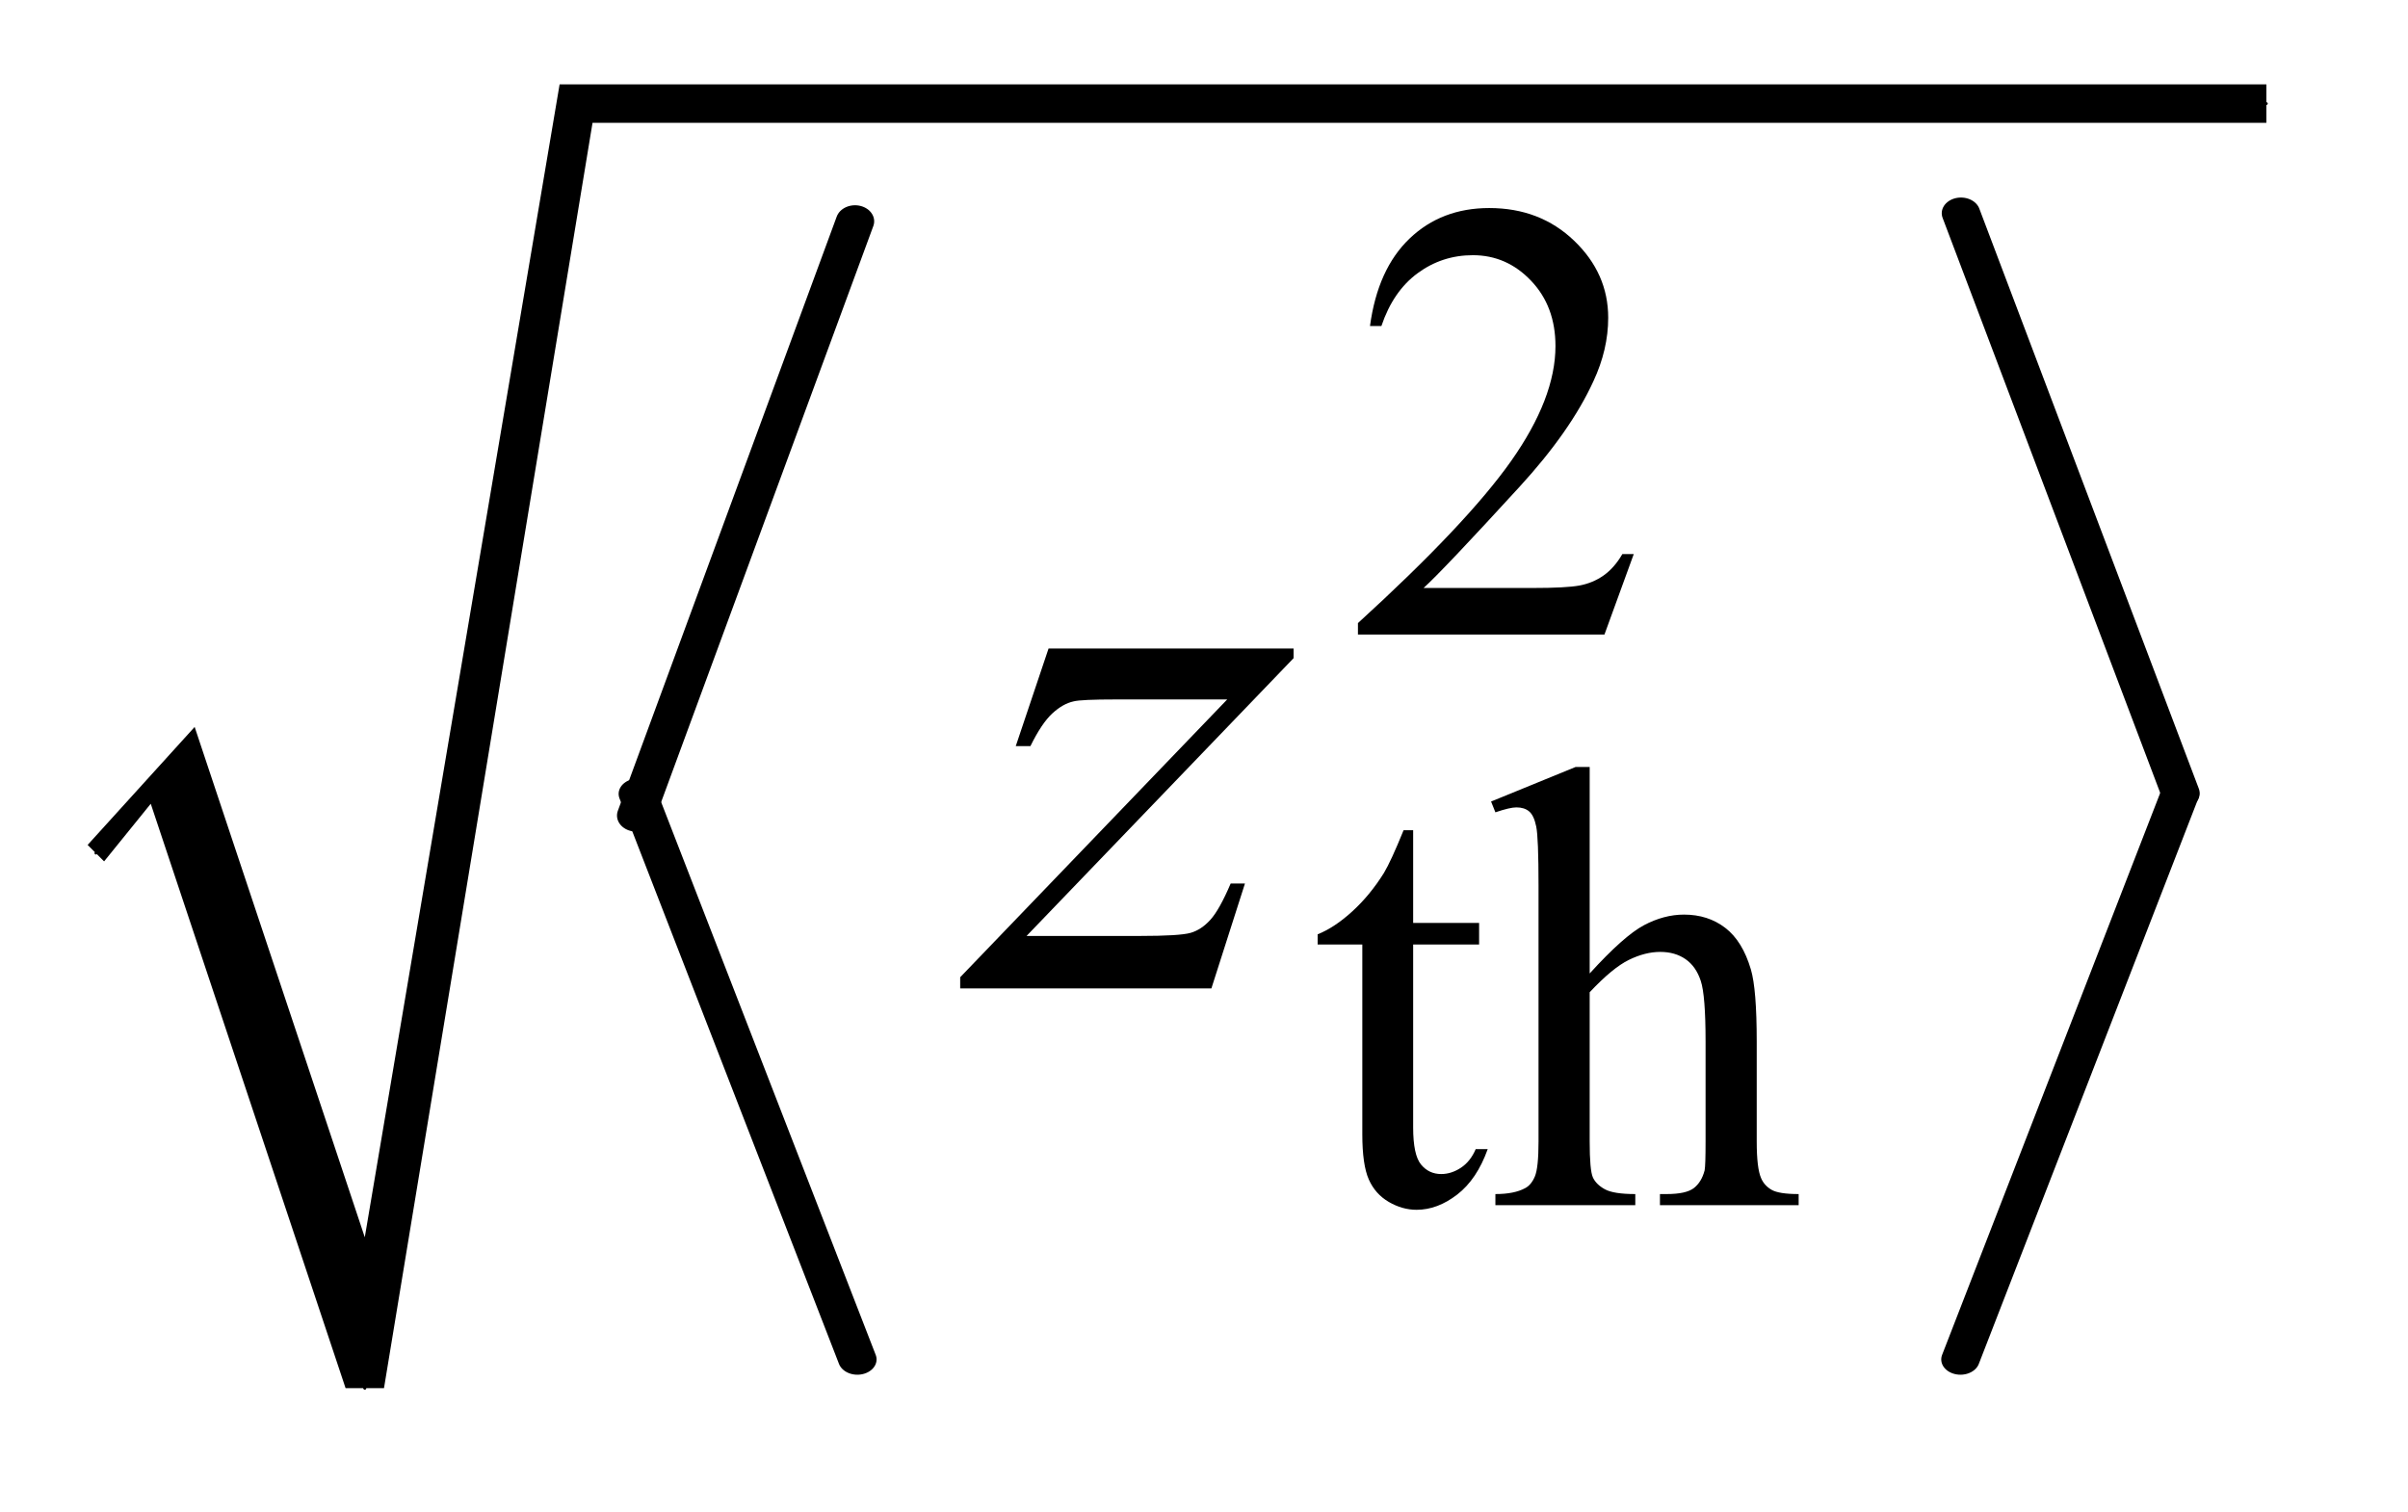
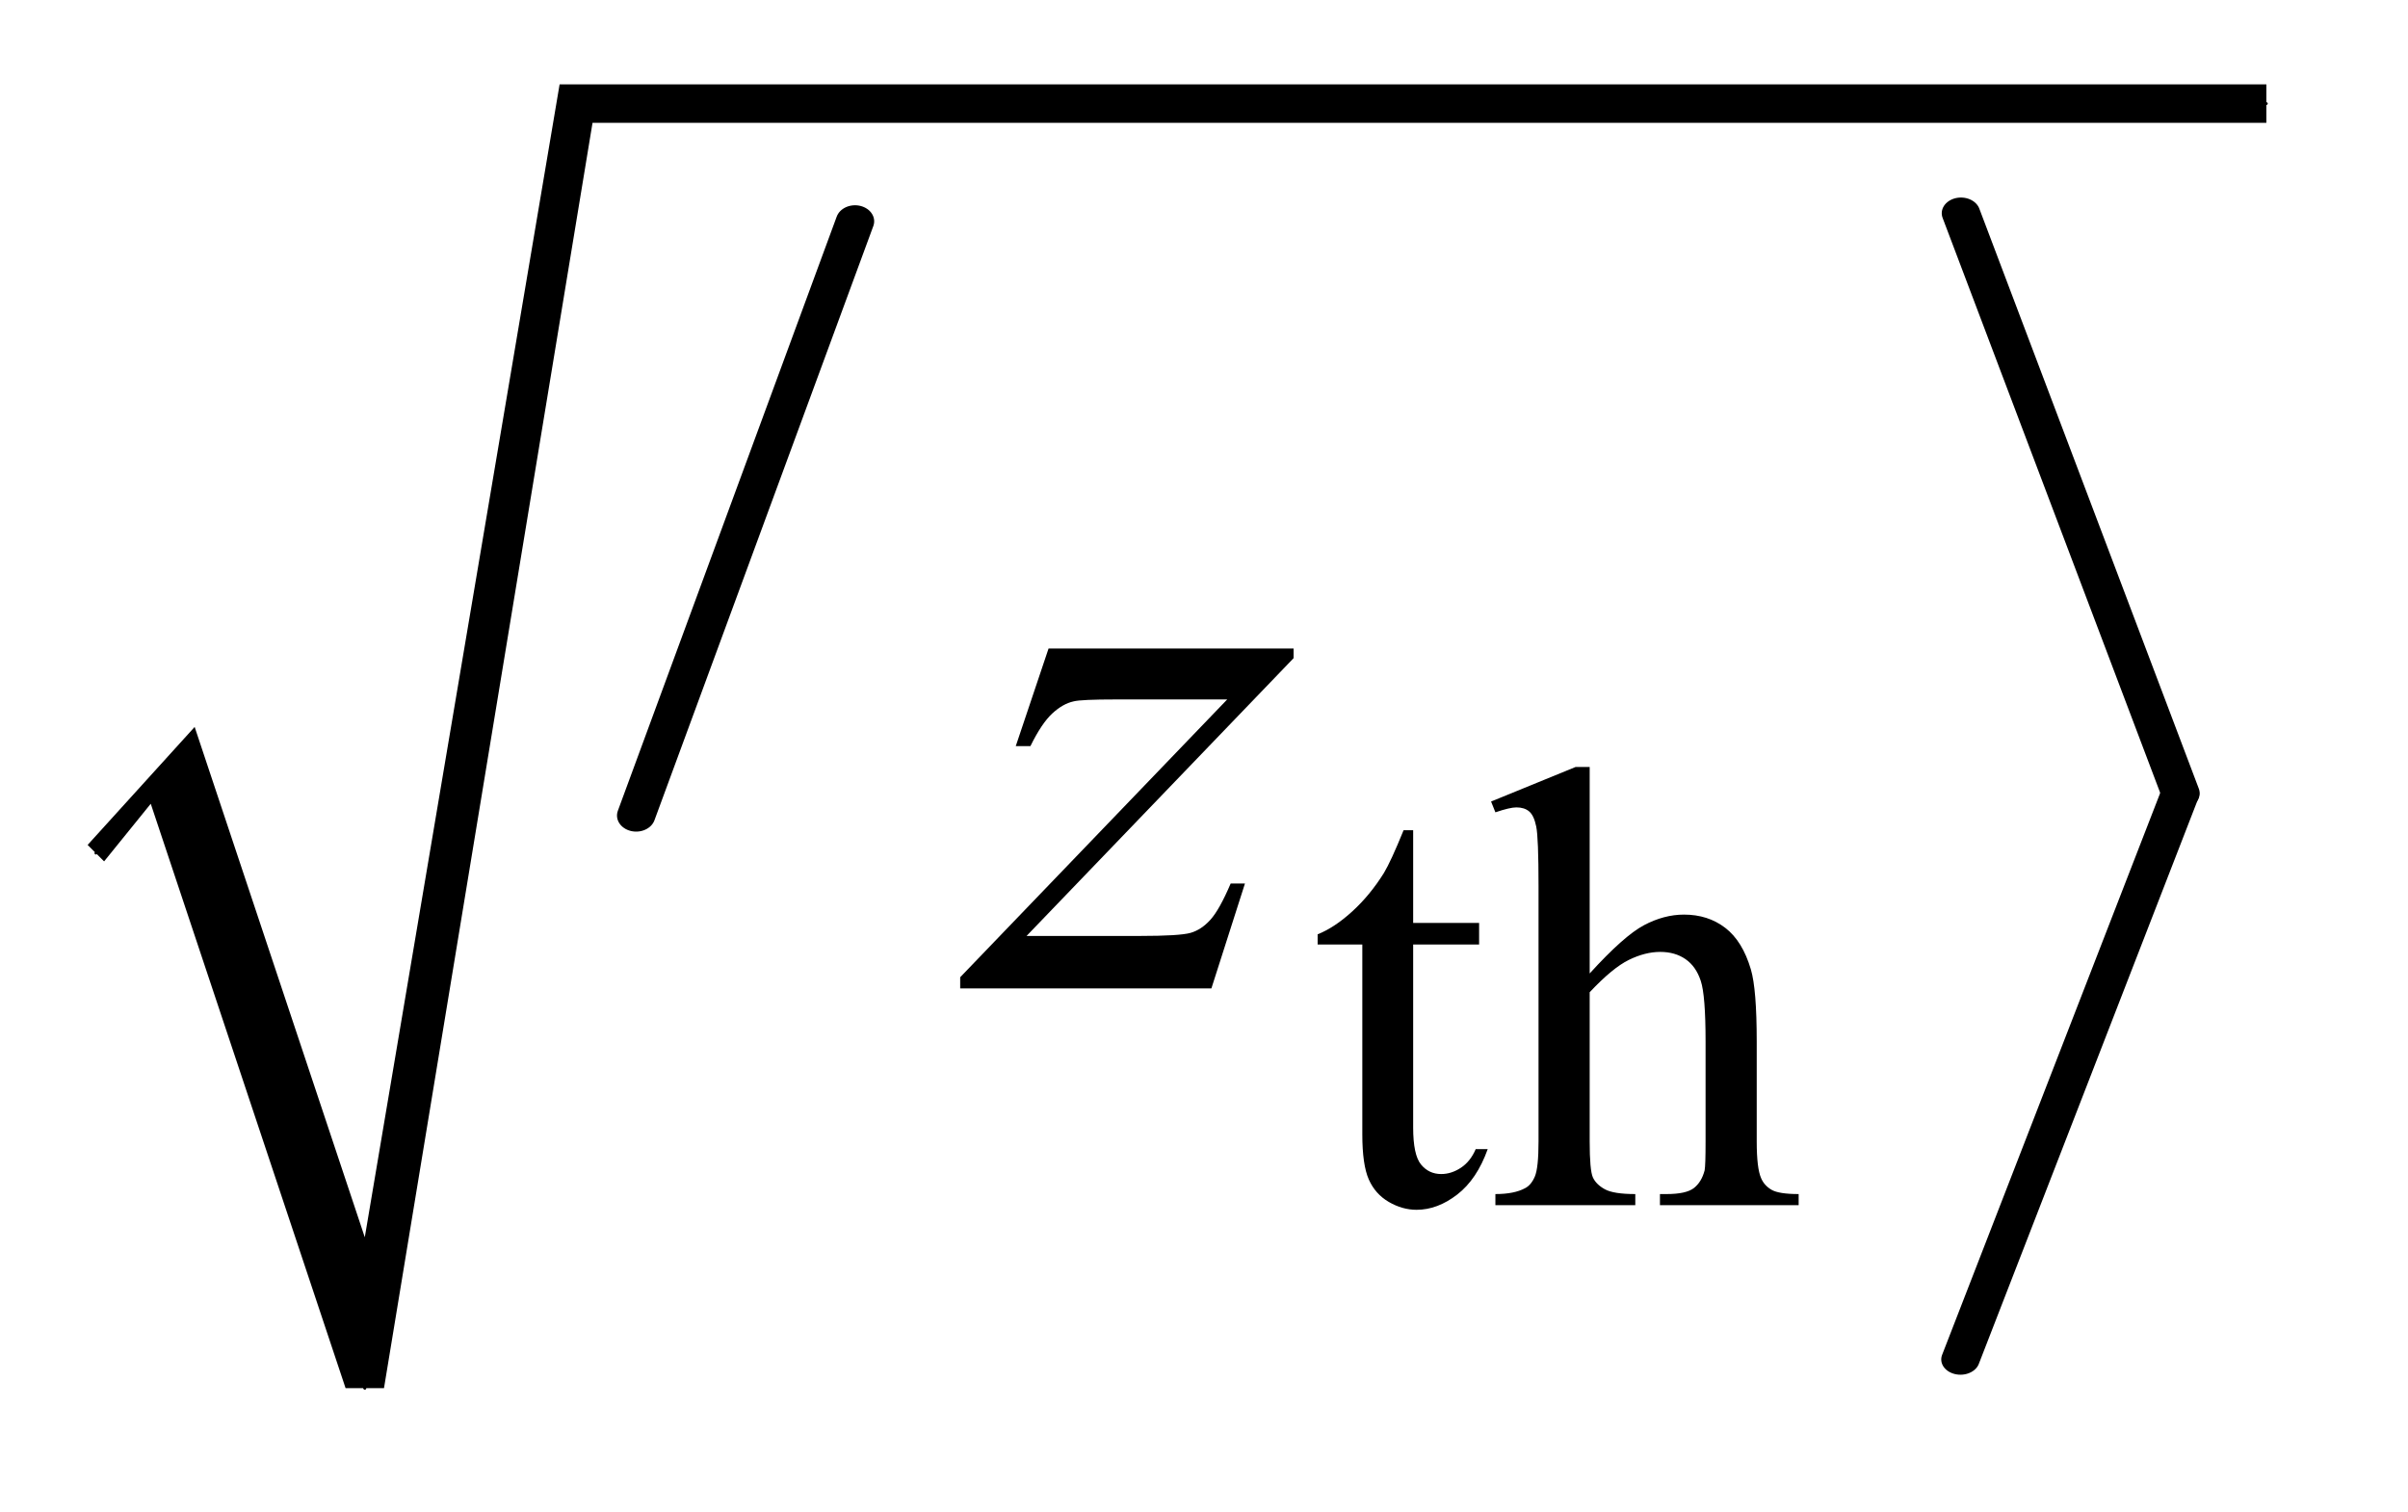
<svg xmlns="http://www.w3.org/2000/svg" stroke-dasharray="none" shape-rendering="auto" font-family="'Dialog'" text-rendering="auto" width="43" fill-opacity="1" color-interpolation="auto" color-rendering="auto" preserveAspectRatio="xMidYMid meet" font-size="12px" viewBox="0 0 43 27" fill="black" stroke="black" image-rendering="auto" stroke-miterlimit="10" stroke-linecap="square" stroke-linejoin="miter" font-style="normal" stroke-width="1" height="27" stroke-dashoffset="0" font-weight="normal" stroke-opacity="1">
  <defs id="genericDefs" />
  <g>
    <defs id="defs1">
      <clipPath clipPathUnits="userSpaceOnUse" id="clipPath1">
        <path d="M0.997 5.723 L27.785 5.723 L27.785 22.614 L0.997 22.614 L0.997 5.723 Z" />
      </clipPath>
      <clipPath clipPathUnits="userSpaceOnUse" id="clipPath2">
        <path d="M31.949 182.847 L31.949 722.508 L890.551 722.508 L890.551 182.847 Z" />
      </clipPath>
      <clipPath clipPathUnits="userSpaceOnUse" id="clipPath3">
        <path d="M33.178 53.404 L33.178 713.89 L889.731 713.89 L889.731 53.404 Z" />
      </clipPath>
      <clipPath clipPathUnits="userSpaceOnUse" id="clipPath4">
        <path d="M33.351 44.343 L33.351 725.117 L889.616 725.117 L889.616 44.343 Z" />
      </clipPath>
      <clipPath clipPathUnits="userSpaceOnUse" id="clipPath5">
        <path d="M31.949 118.949 L31.949 658.61 L890.551 658.61 L890.551 118.949 Z" />
      </clipPath>
    </defs>
    <g stroke-width="14" transform="scale(1.576,1.576) translate(-0.997,-5.723) matrix(0.031,0,0,0.026,-0.041,4.357)" stroke-linejoin="round" stroke-linecap="round">
      <line y2="408" fill="none" x1="346" clip-path="url(#clipPath3)" x2="266" y1="149" />
    </g>
    <g stroke-width="14" transform="matrix(0.049,0,0,0.039,-1.644,-1.734)" stroke-linejoin="round" stroke-linecap="round">
-       <line y2="667" fill="none" x1="266" clip-path="url(#clipPath4)" x2="346" y1="408" />
-     </g>
+       </g>
    <g stroke-width="14" transform="matrix(0.049,0,0,0.04,-1.635,-2.152)" stroke-linejoin="round" stroke-linecap="round">
      <line y2="408" fill="none" x1="748" clip-path="url(#clipPath3)" x2="828" y1="149" />
    </g>
    <g stroke-width="14" transform="matrix(0.049,0,0,0.039,-1.644,-1.734)" stroke-linejoin="round" stroke-linecap="round">
      <line y2="667" fill="none" x1="828" clip-path="url(#clipPath4)" x2="748" y1="408" />
    </g>
    <g stroke-linecap="round" stroke-linejoin="round" transform="matrix(0.049,0,0,0.049,-1.571,-9.018)">
      <path fill="none" d="M67 495 L95 463" clip-path="url(#clipPath2)" />
    </g>
    <g stroke-linecap="round" stroke-linejoin="round" transform="matrix(0.049,0,0,0.049,-1.571,-9.018)">
      <path fill="none" d="M95 463 L165 690" clip-path="url(#clipPath2)" />
    </g>
    <g stroke-linecap="round" stroke-linejoin="round" transform="matrix(0.049,0,0,0.049,-1.571,-9.018)">
      <path fill="none" d="M165 690 L242 221.796" clip-path="url(#clipPath2)" />
    </g>
    <g stroke-linecap="round" stroke-linejoin="round" transform="matrix(0.049,0,0,0.049,-1.571,-9.018)">
      <path fill="none" d="M242 221.796 L858 221.796" clip-path="url(#clipPath2)" />
    </g>
    <g transform="matrix(0.049,0,0,0.049,-1.571,-9.018)">
      <path d="M64 492 L103 449 L165 635 L236 214.796 L858 214.796 L858 228.796 L248 228.796 L172 690 L158 690 L87 477 L70 498 Z" stroke="none" clip-path="url(#clipPath2)" />
    </g>
    <g transform="matrix(0.049,0,0,0.049,-1.571,-5.867)">
-       <path d="M627.453 321.688 L616.781 351 L526.938 351 L526.938 346.844 Q566.578 310.688 582.75 287.781 Q598.922 264.859 598.922 245.875 Q598.922 231.391 590.047 222.078 Q581.188 212.75 568.828 212.75 Q557.594 212.75 548.672 219.328 Q539.75 225.891 535.484 238.578 L531.328 238.578 Q534.125 217.812 545.75 206.688 Q557.375 195.562 574.781 195.562 Q593.312 195.562 605.719 207.469 Q618.141 219.375 618.141 235.547 Q618.141 247.125 612.75 258.688 Q604.437 276.875 585.797 297.203 Q557.828 327.75 550.859 334.047 L590.625 334.047 Q602.75 334.047 607.625 333.156 Q612.516 332.25 616.437 329.5 Q620.375 326.734 623.297 321.688 Z" stroke="none" clip-path="url(#clipPath5)" />
-     </g>
+       </g>
    <g transform="matrix(0.049,0,0,0.049,-1.571,-5.867)">
      <path d="M547.062 422.328 L547.062 456.125 L571.094 456.125 L571.094 463.984 L547.062 463.984 L547.062 530.703 Q547.062 540.688 549.922 544.172 Q552.781 547.656 557.281 547.656 Q560.984 547.656 564.469 545.359 Q567.953 543.047 569.859 538.563 L574.234 538.563 Q570.313 549.563 563.125 555.125 Q555.938 560.688 548.297 560.688 Q543.125 560.688 538.188 557.828 Q533.25 554.953 530.891 549.625 Q528.531 544.281 528.531 533.172 L528.531 463.984 L512.25 463.984 L512.25 460.281 Q518.422 457.812 524.875 451.922 Q531.344 446.016 536.391 437.938 Q538.969 433.672 543.578 422.328 ZM611.391 399.297 L611.391 474.547 Q623.859 460.844 631.156 456.969 Q638.469 453.094 645.766 453.094 Q654.516 453.094 660.797 457.922 Q667.094 462.75 670.141 473.094 Q672.266 480.281 672.266 499.359 L672.266 535.75 Q672.266 545.516 673.844 549.109 Q674.969 551.812 677.656 553.391 Q680.359 554.953 687.547 554.953 L687.547 559 L637 559 L637 554.953 L639.359 554.953 Q646.547 554.953 649.359 552.766 Q652.172 550.578 653.281 546.312 Q653.625 544.516 653.625 535.75 L653.625 499.359 Q653.625 482.516 651.875 477.25 Q650.141 471.969 646.312 469.328 Q642.5 466.688 637.109 466.688 Q631.609 466.688 625.656 469.609 Q619.703 472.531 611.391 481.391 L611.391 535.75 Q611.391 546.312 612.562 548.891 Q613.75 551.469 616.953 553.219 Q620.156 554.953 628.016 554.953 L628.016 559 L577.031 559 L577.031 554.953 Q583.891 554.953 587.812 552.828 Q590.062 551.703 591.406 548.562 Q592.75 545.406 592.75 535.75 L592.75 442.656 Q592.75 425.016 591.906 420.984 Q591.078 416.938 589.328 415.484 Q587.594 414.016 584.672 414.016 Q582.312 414.016 577.031 415.812 L575.453 411.875 L606.234 399.297 Z" stroke="none" clip-path="url(#clipPath5)" />
    </g>
    <g transform="matrix(0.049,0,0,0.049,-1.571,-5.867)">
      <path d="M414.188 356.109 L503.484 356.109 L503.484 359.625 L406.172 460.875 L447.375 460.875 Q462 460.875 465.938 459.75 Q469.875 458.625 473.172 454.969 Q476.484 451.312 480.562 441.75 L485.766 441.75 L473.531 480 L381.984 480 L381.984 475.922 L479.297 374.672 L438.797 374.672 Q426 374.672 423.328 375.375 Q419.391 376.219 415.516 379.812 Q411.656 383.391 407.578 391.688 L402.234 391.688 Z" stroke="none" clip-path="url(#clipPath5)" />
    </g>
  </g>
</svg>